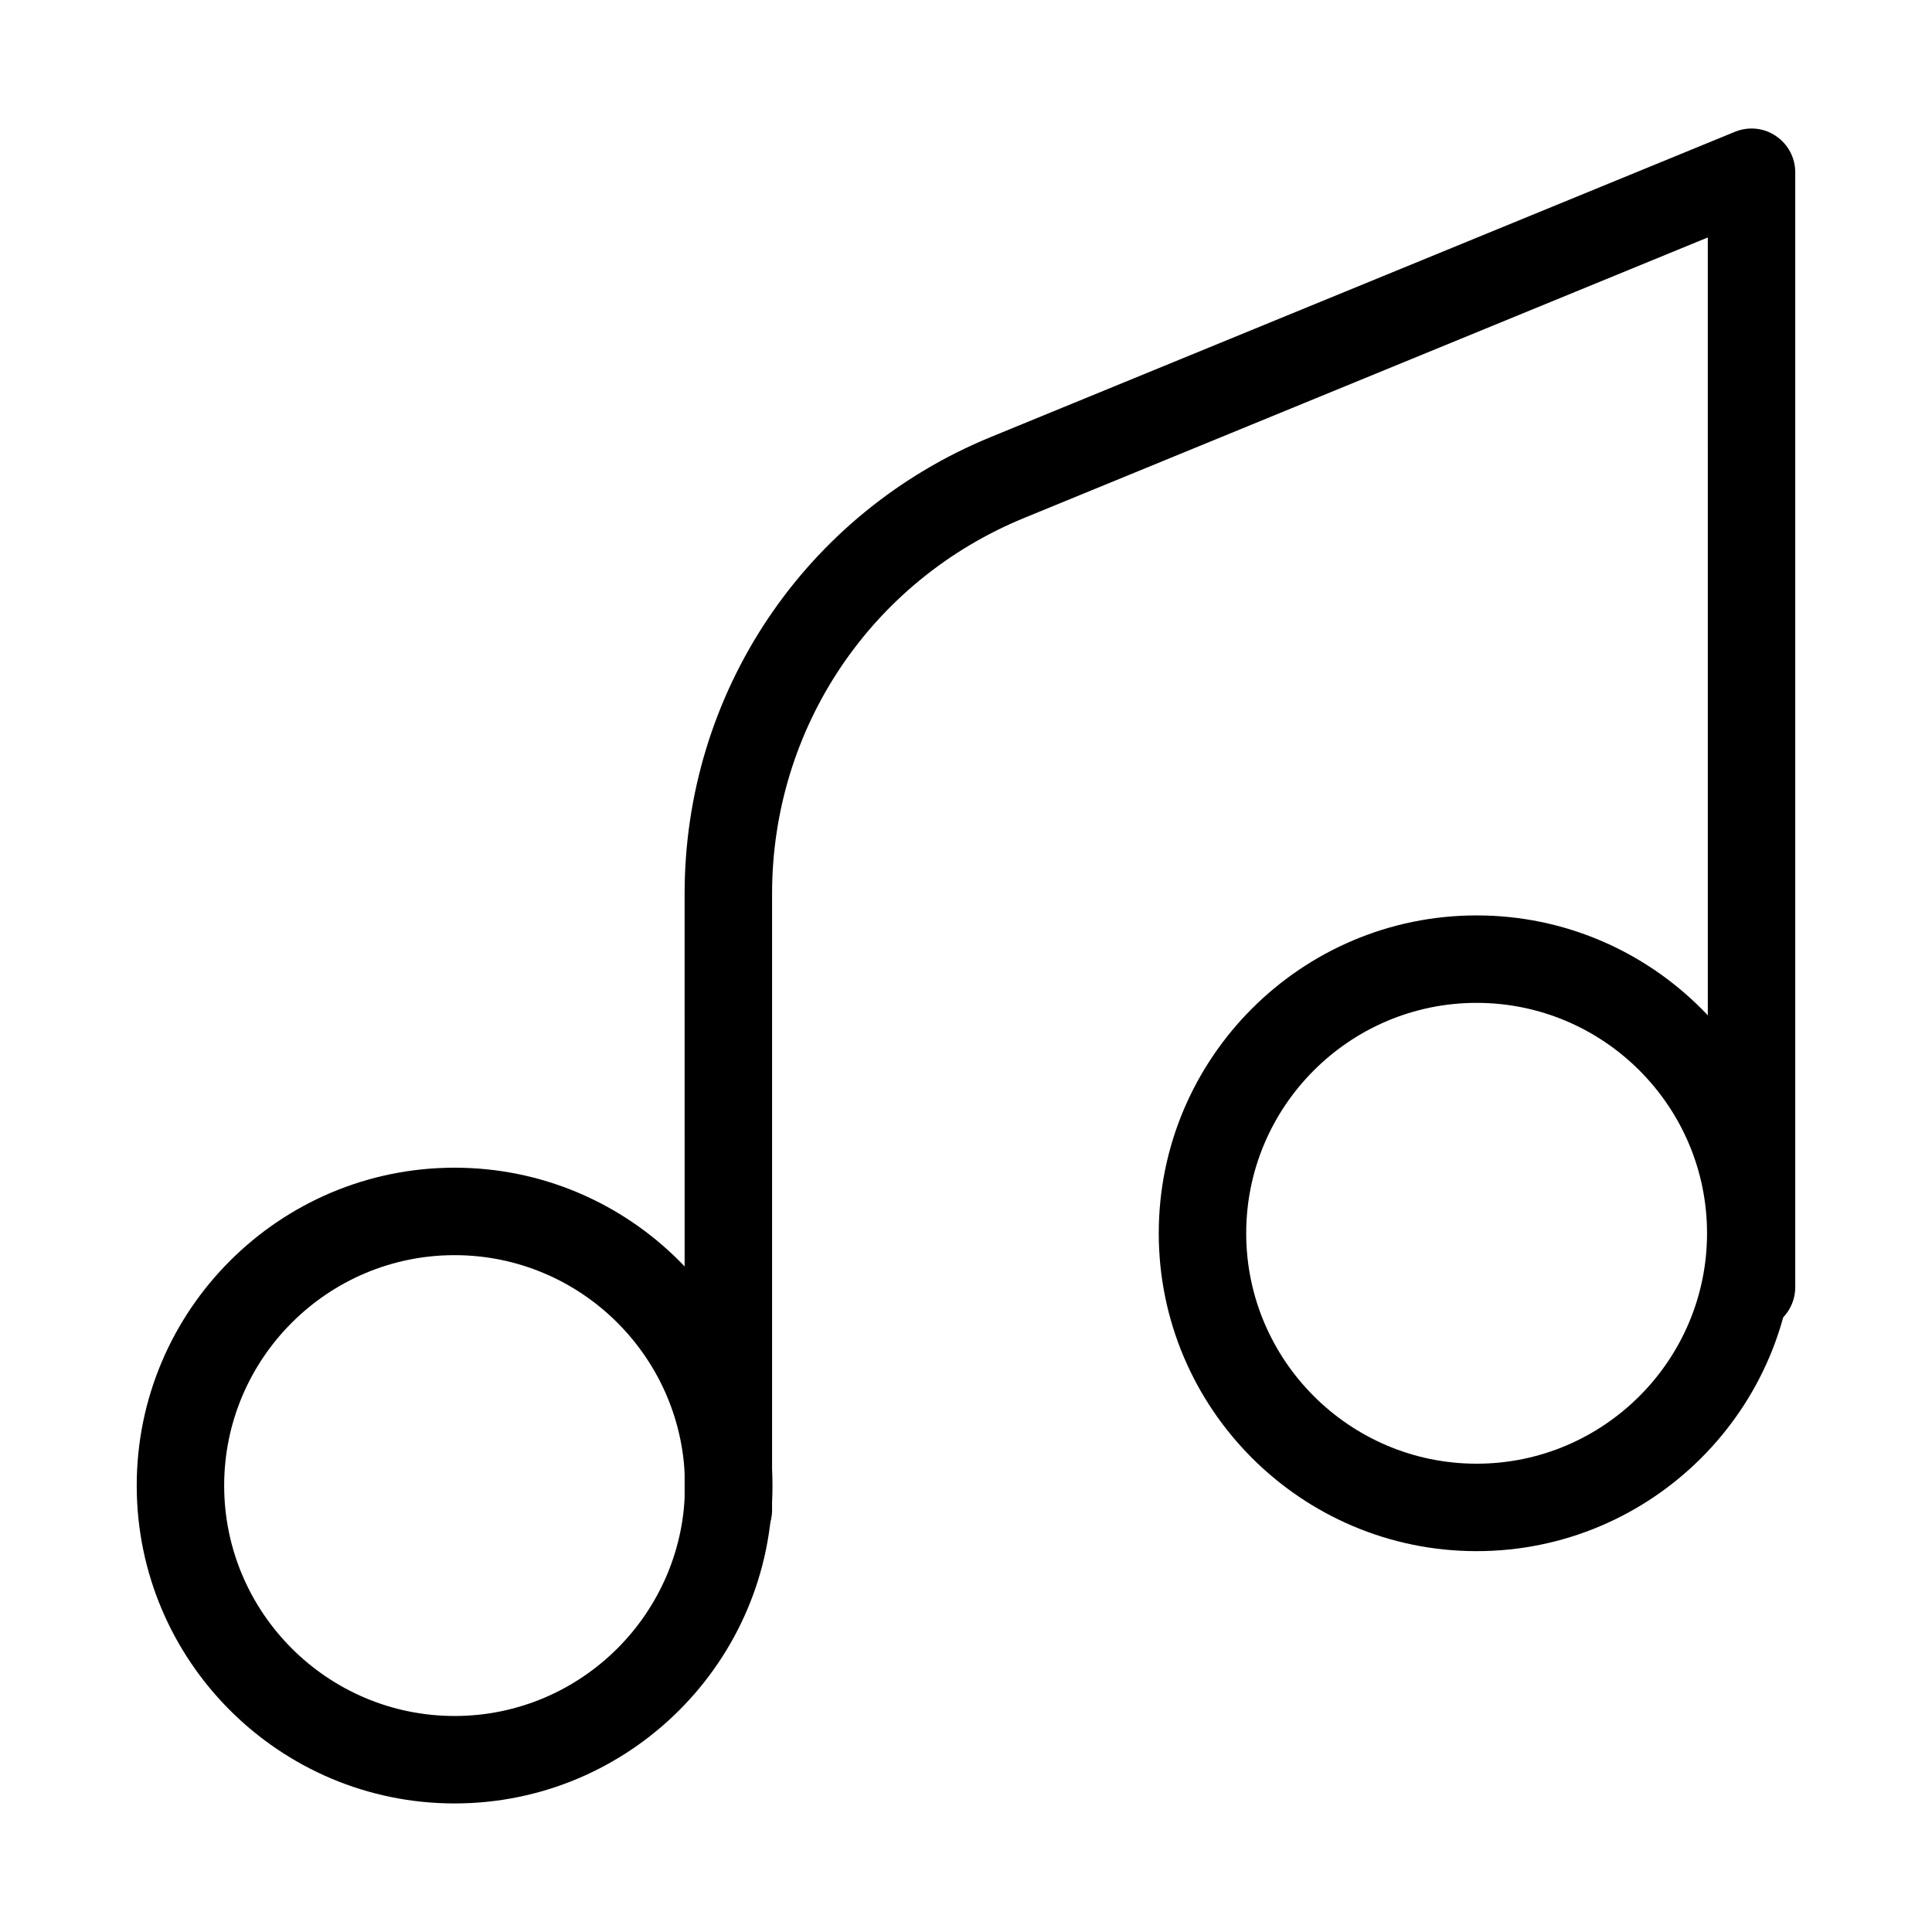
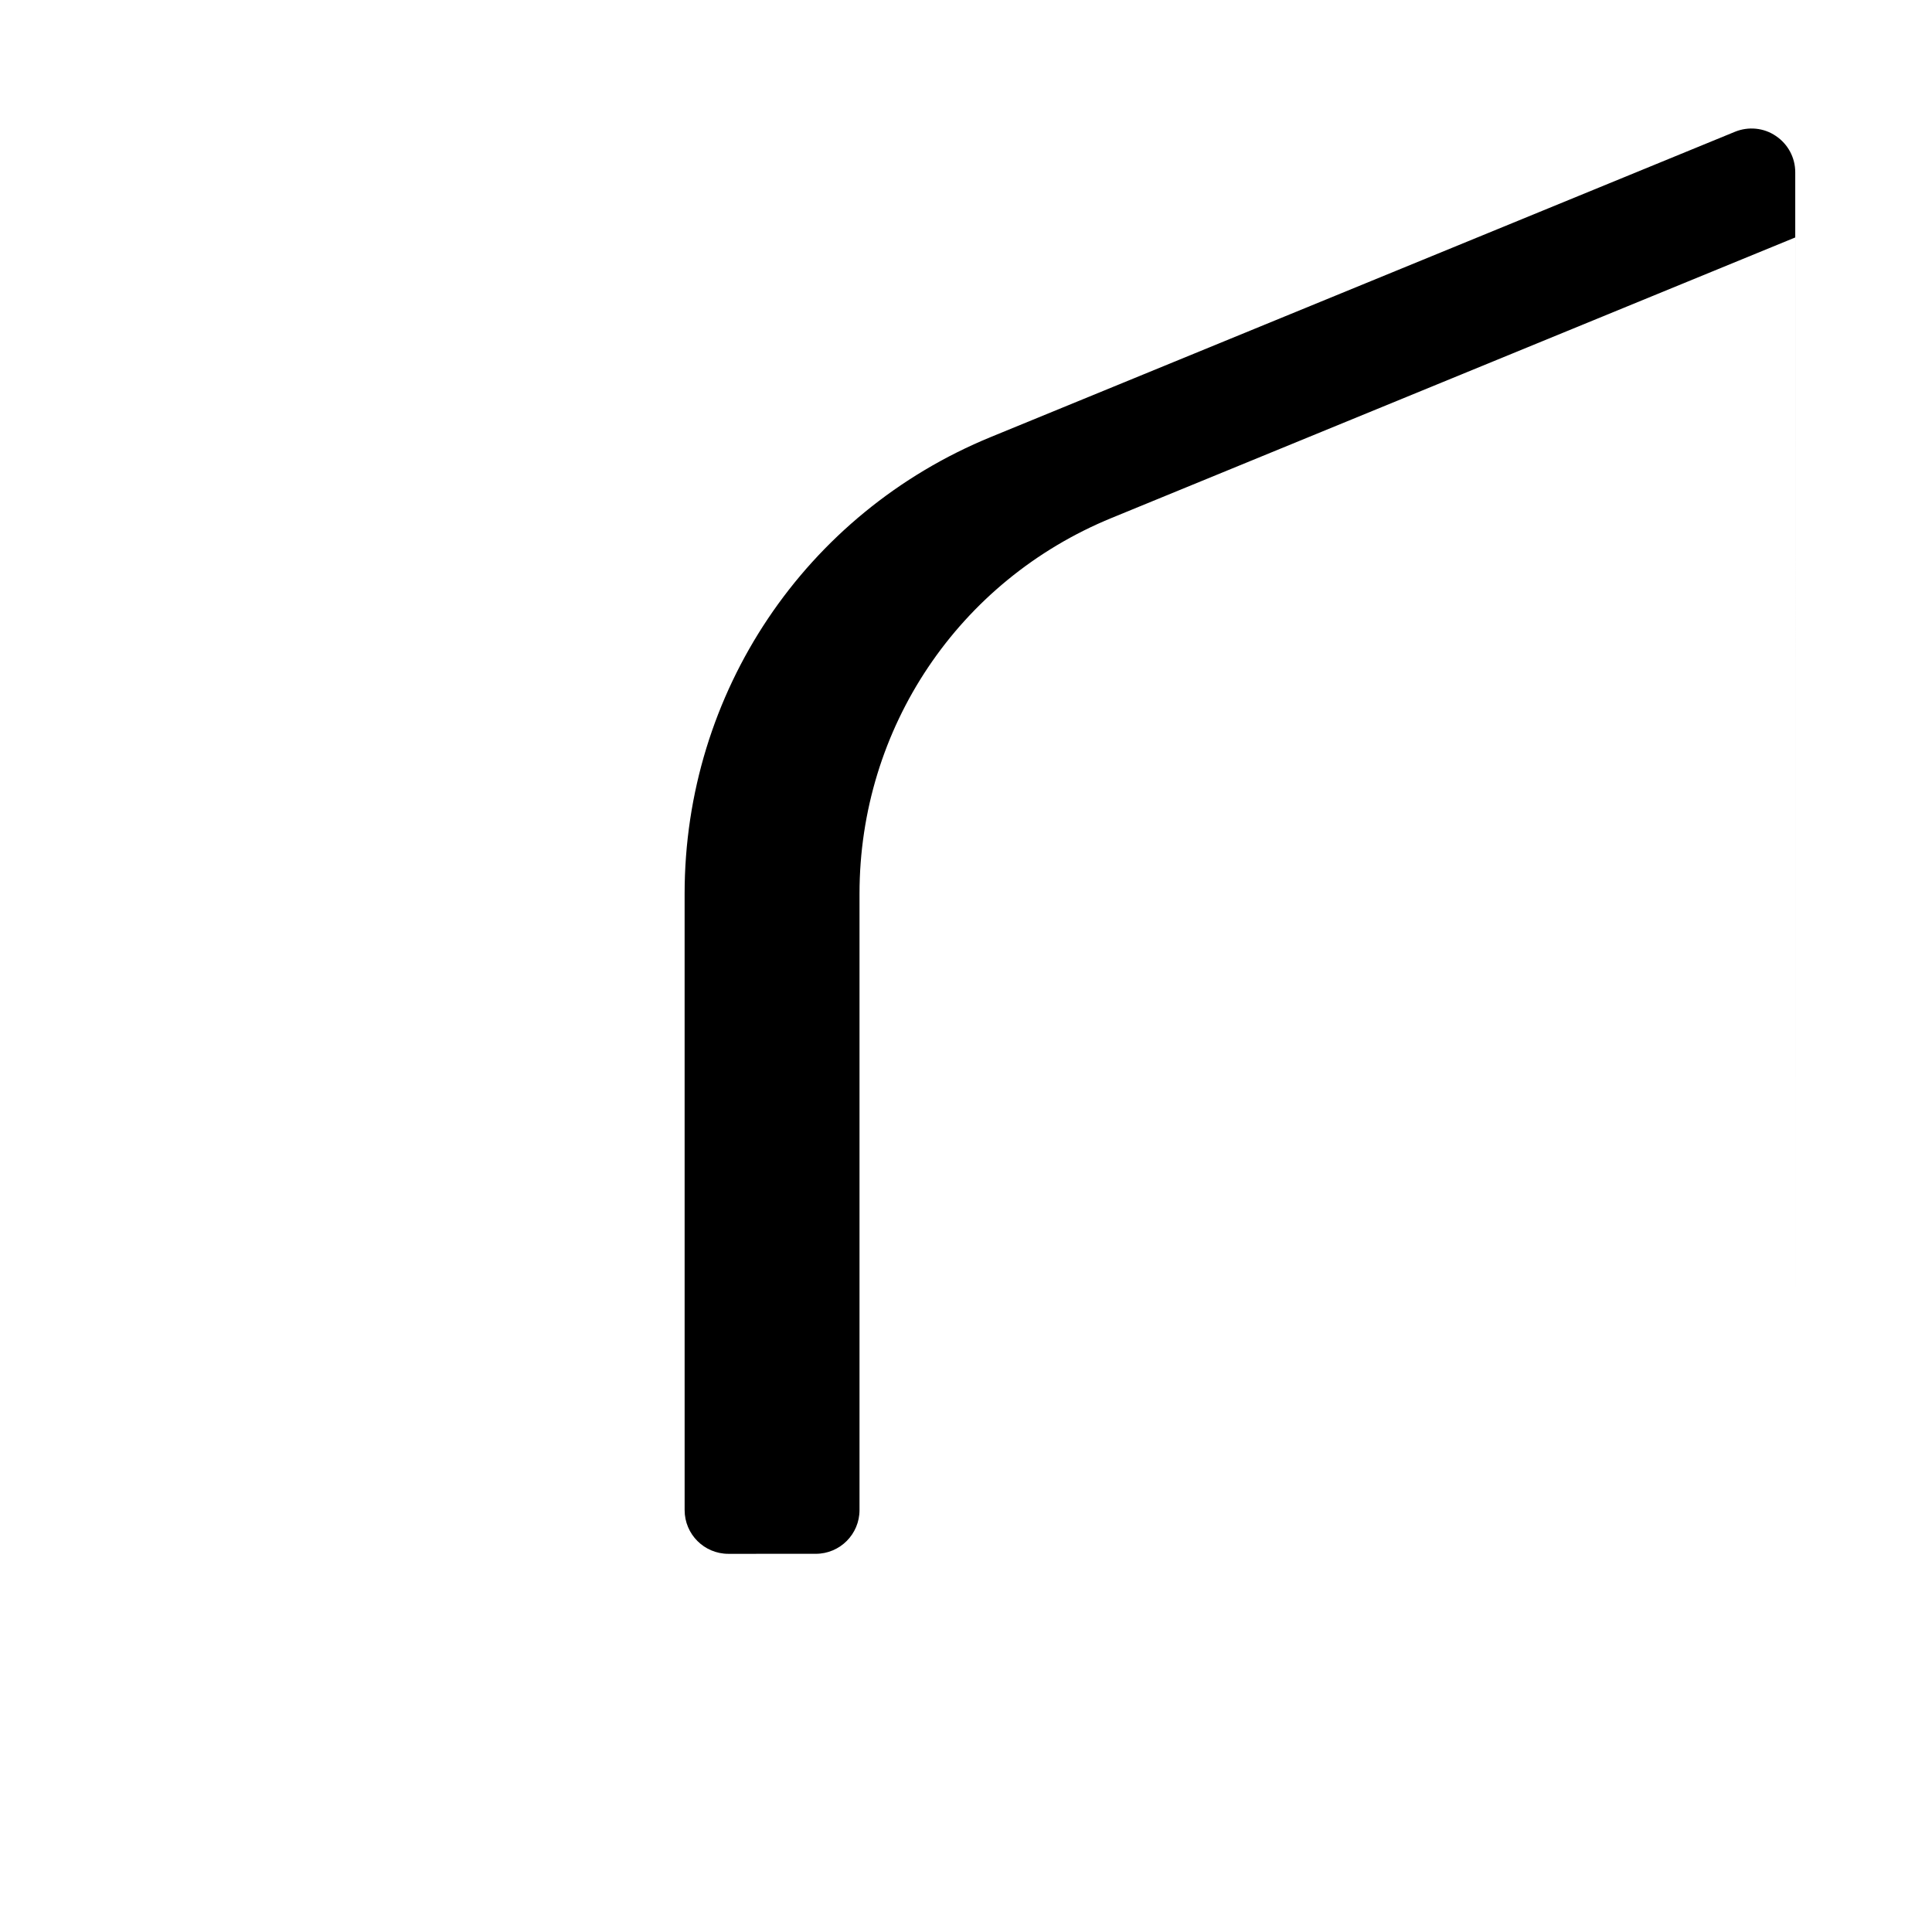
<svg xmlns="http://www.w3.org/2000/svg" fill="#000000" width="800px" height="800px" version="1.1" viewBox="144 144 512 512">
  <g>
-     <path d="m264.47 621.93c-46.453 0-84.238-37.785-84.238-84.238s37.785-84.238 84.238-84.238 84.238 37.785 84.238 84.238-37.785 84.238-84.238 84.238zm0-145.3c-33.656 0-61.062 27.406-61.062 61.062s27.406 61.062 61.062 61.062 61.062-27.406 61.062-61.062-27.406-61.062-61.062-61.062z" />
-     <path d="m535.32 555.07c-46.453 0-84.238-37.785-84.238-84.238s37.785-84.238 84.238-84.238c46.453 0 84.238 37.785 84.238 84.238s-37.785 84.238-84.238 84.238zm0-145.3c-33.656 0-61.062 27.406-61.062 61.062s27.406 61.062 61.062 61.062 61.062-27.406 61.062-61.062-27.406-61.062-61.062-61.062z" />
-     <path d="m337.02 555.78c-6.398 0-11.586-5.188-11.586-11.586l-0.004-163.34c0-53.305 31.891-100.86 81.215-121.07l197.14-80.863c3.578-1.461 7.656-1.059 10.832 1.109 3.223 2.168 5.141 5.742 5.141 9.621v295.48c0 6.398-5.188 11.586-11.586 11.586-6.398 0-11.586-5.188-11.586-11.586l-0.004-278.2-181.12 74.312c-40.605 16.625-66.855 55.723-66.855 99.605v163.34c0 6.394-5.188 11.586-11.586 11.586z" />
+     <path d="m337.02 555.78c-6.398 0-11.586-5.188-11.586-11.586l-0.004-163.34c0-53.305 31.891-100.86 81.215-121.07l197.14-80.863c3.578-1.461 7.656-1.059 10.832 1.109 3.223 2.168 5.141 5.742 5.141 9.621v295.48l-0.004-278.2-181.12 74.312c-40.605 16.625-66.855 55.723-66.855 99.605v163.34c0 6.394-5.188 11.586-11.586 11.586z" />
  </g>
</svg>